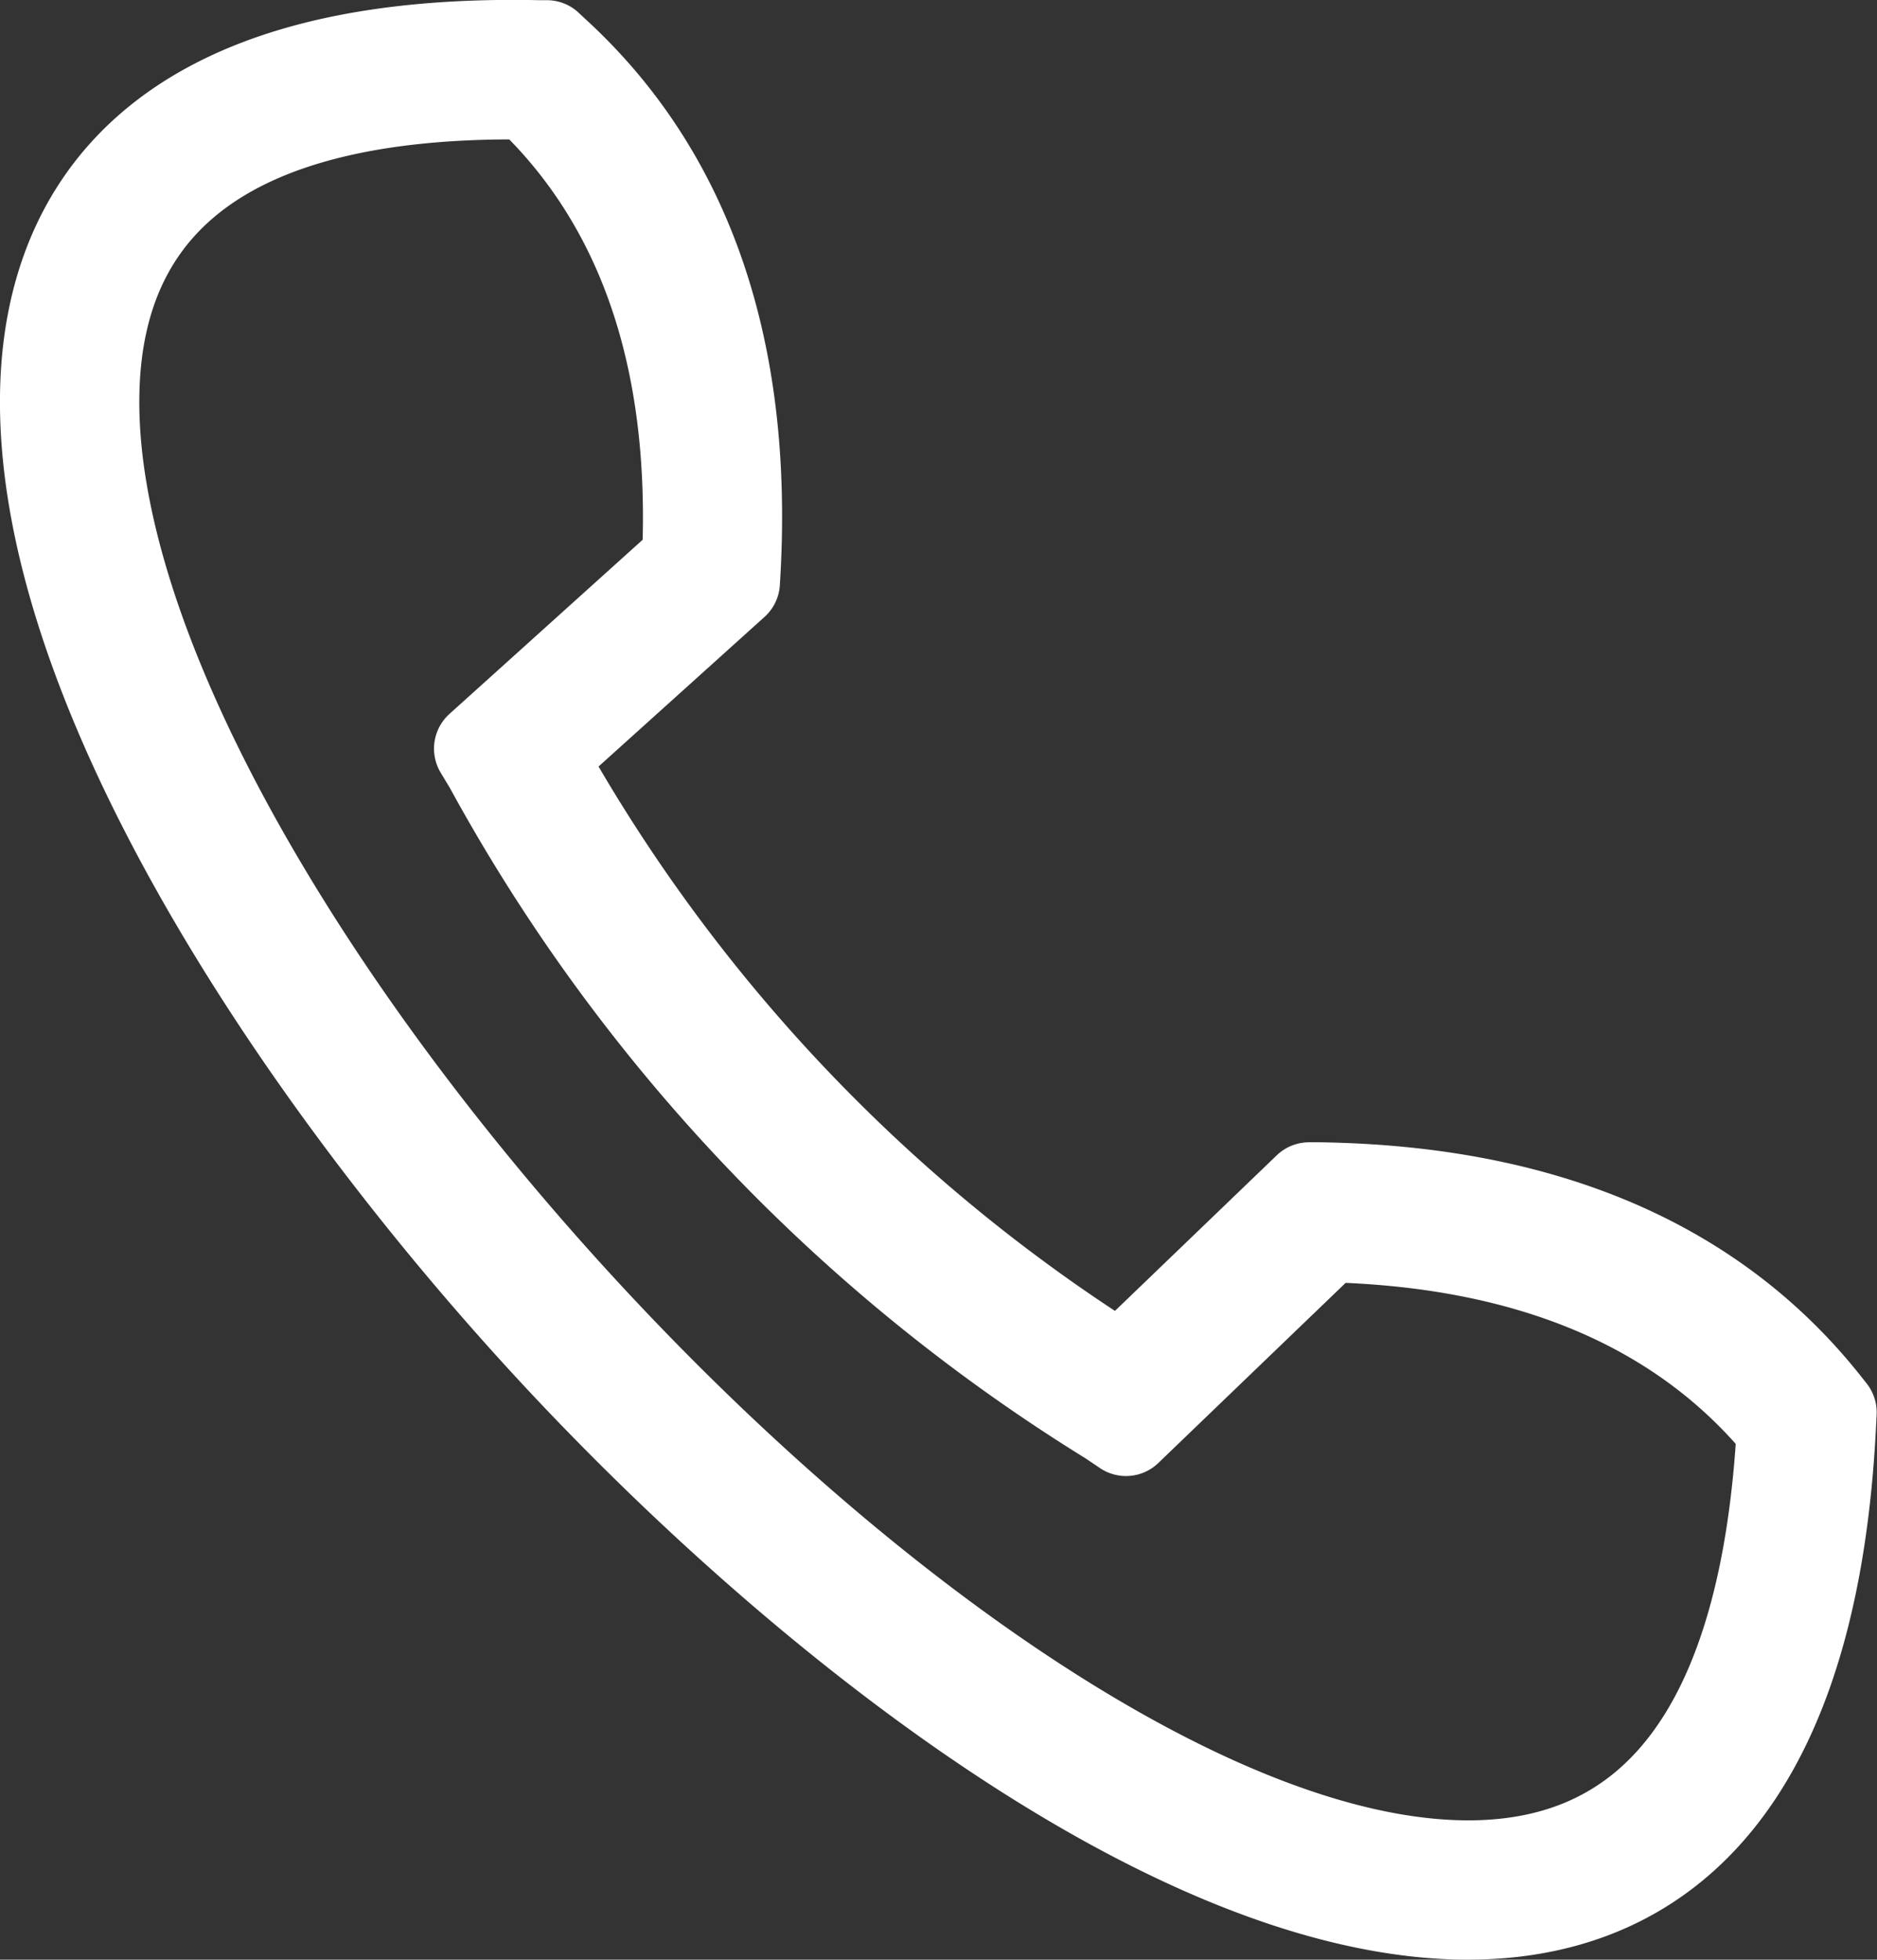
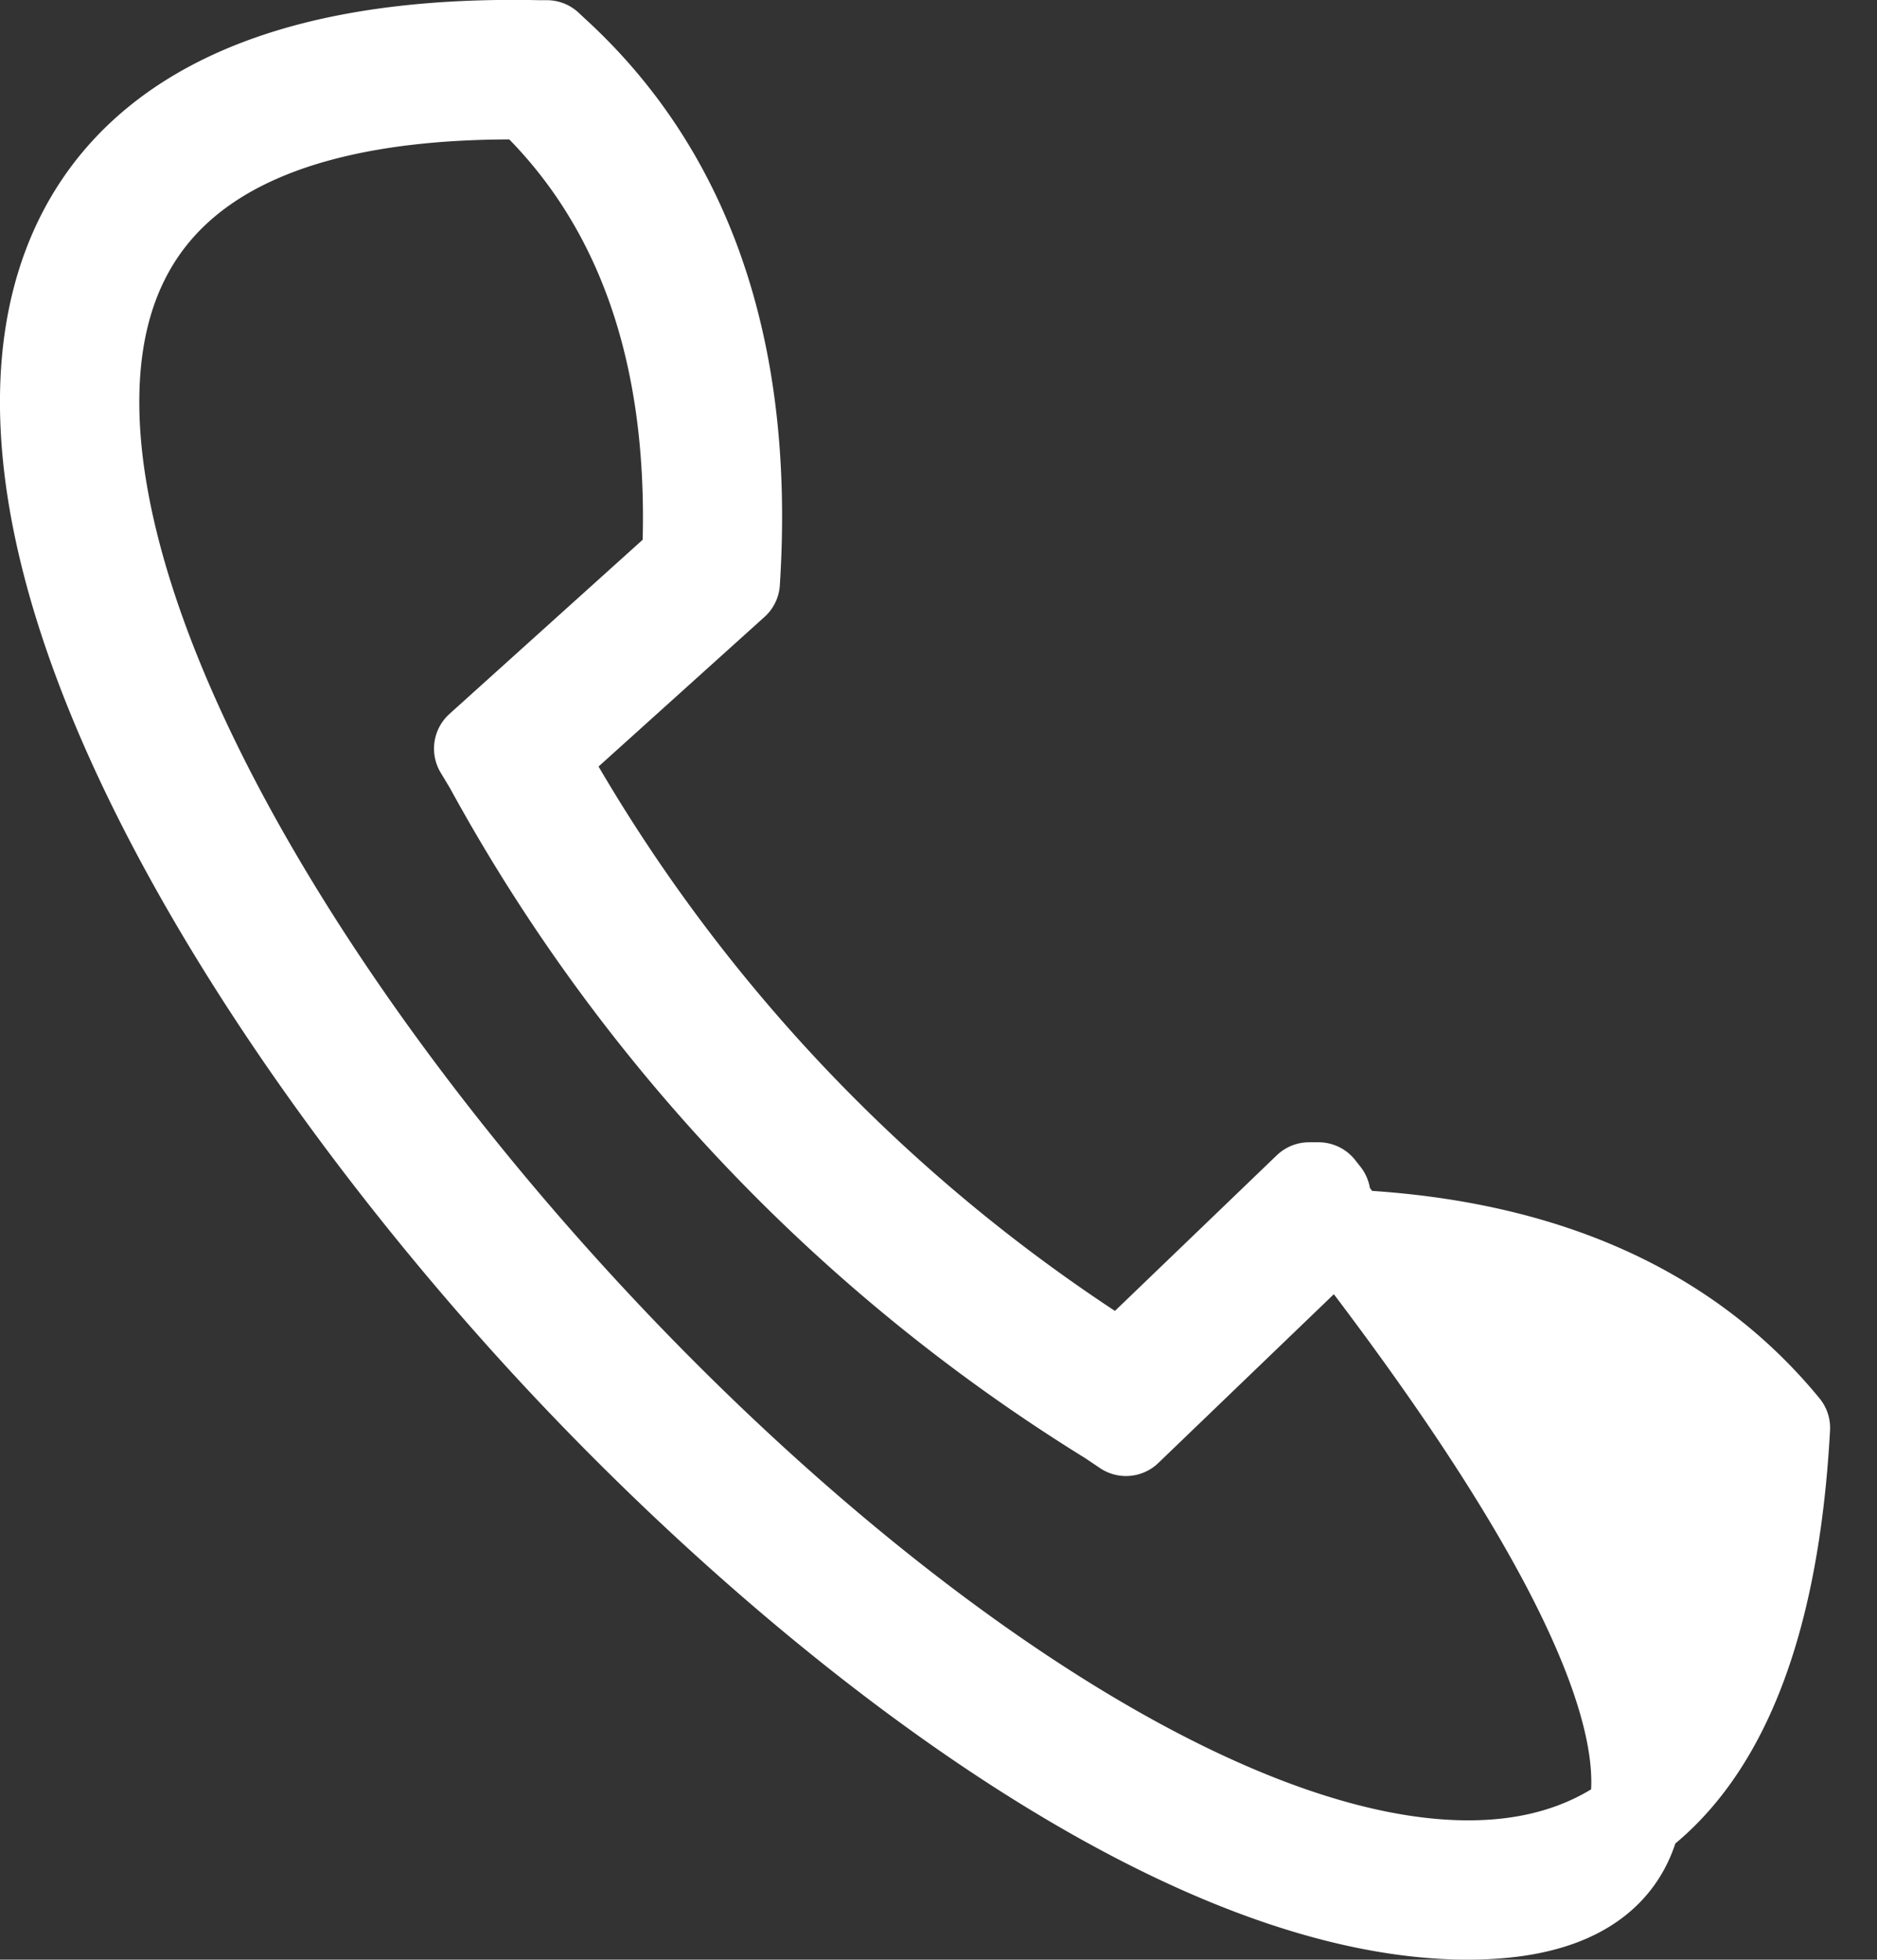
<svg xmlns="http://www.w3.org/2000/svg" width="30.179" height="31.501" viewBox="0 0 30.179 31.501">
  <rect x="0" y="0" width="30.179" height="31.501" fill="#333333" stroke="none" />
  <g id="Group_51" data-name="Group 51" transform="translate(-1306.997 -181.608)">
-     <path id="Path_123" data-name="Path 123" d="M1330.6,212.359c-.093,0-.184,0-.276-.005-4.67-.184-10.582-4.872-14.557-9.2s-8.16-10.613-8.017-15.321c.078-2.572,1.513-5.608,7.9-5.472l.139,0,.1.094c2.13,1.941,3.108,4.754,2.907,8.361l-.009.152-3.117,2.809a27.292,27.292,0,0,0,9.346,9.855l3.029-2.912.152,0c3.612.051,6.35,1.223,8.138,3.483l.086.109-.007.139C1336.107,210.934,1333.145,212.359,1330.6,212.359Zm-15.367-29.26c-4.38,0-6.647,1.6-6.743,4.759-.247,8.122,13.852,23.442,21.864,23.757,3.265.13,5.055-2.244,5.318-7.053-1.62-1.976-4.085-3.016-7.331-3.092l-3.24,3.115-.248-.167a28.282,28.282,0,0,1-9.971-10.515l-.157-.261,3.343-3.013c.15-3.243-.715-5.773-2.573-7.527Z" transform="translate(0 0)" fill="#fff" stroke="#fff" stroke-linecap="round" stroke-linejoin="round" stroke-width="1.5" />
+     <path id="Path_123" data-name="Path 123" d="M1330.6,212.359c-.093,0-.184,0-.276-.005-4.67-.184-10.582-4.872-14.557-9.2s-8.16-10.613-8.017-15.321c.078-2.572,1.513-5.608,7.9-5.472l.139,0,.1.094c2.13,1.941,3.108,4.754,2.907,8.361l-.009.152-3.117,2.809a27.292,27.292,0,0,0,9.346,9.855l3.029-2.912.152,0l.086.109-.007.139C1336.107,210.934,1333.145,212.359,1330.6,212.359Zm-15.367-29.26c-4.38,0-6.647,1.6-6.743,4.759-.247,8.122,13.852,23.442,21.864,23.757,3.265.13,5.055-2.244,5.318-7.053-1.62-1.976-4.085-3.016-7.331-3.092l-3.24,3.115-.248-.167a28.282,28.282,0,0,1-9.971-10.515l-.157-.261,3.343-3.013c.15-3.243-.715-5.773-2.573-7.527Z" transform="translate(0 0)" fill="#fff" stroke="#fff" stroke-linecap="round" stroke-linejoin="round" stroke-width="1.5" />
  </g>
</svg>